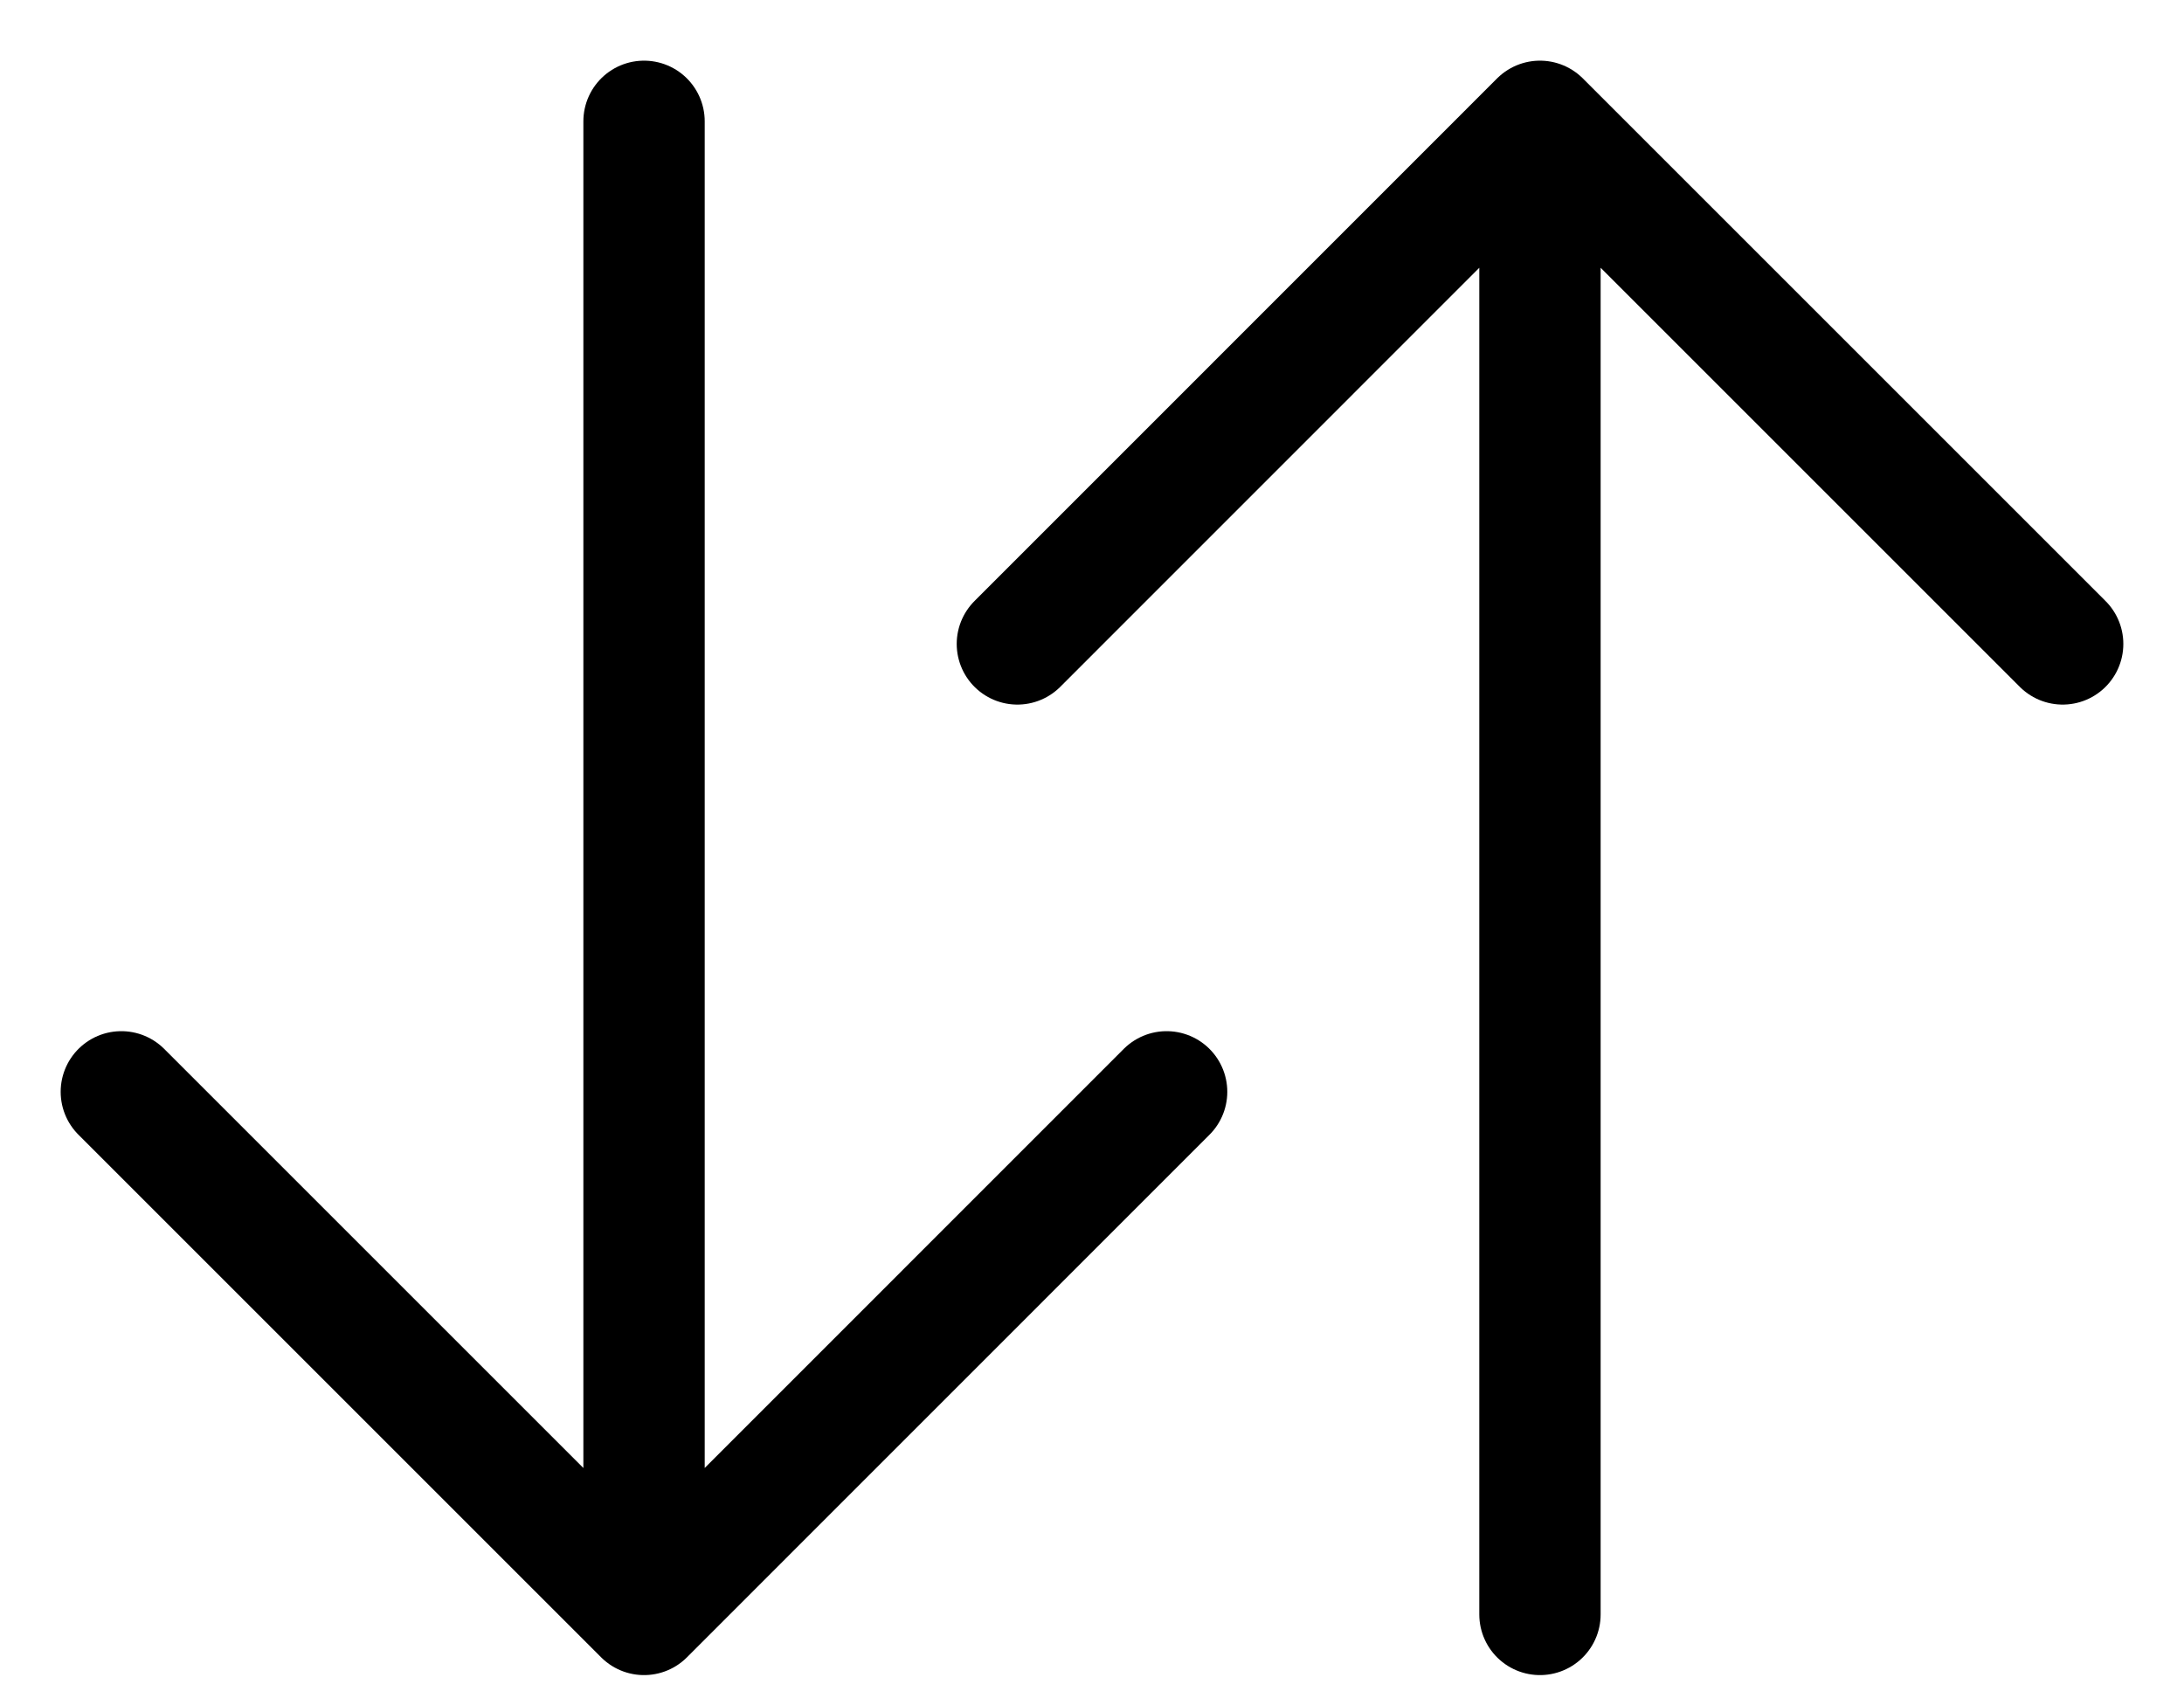
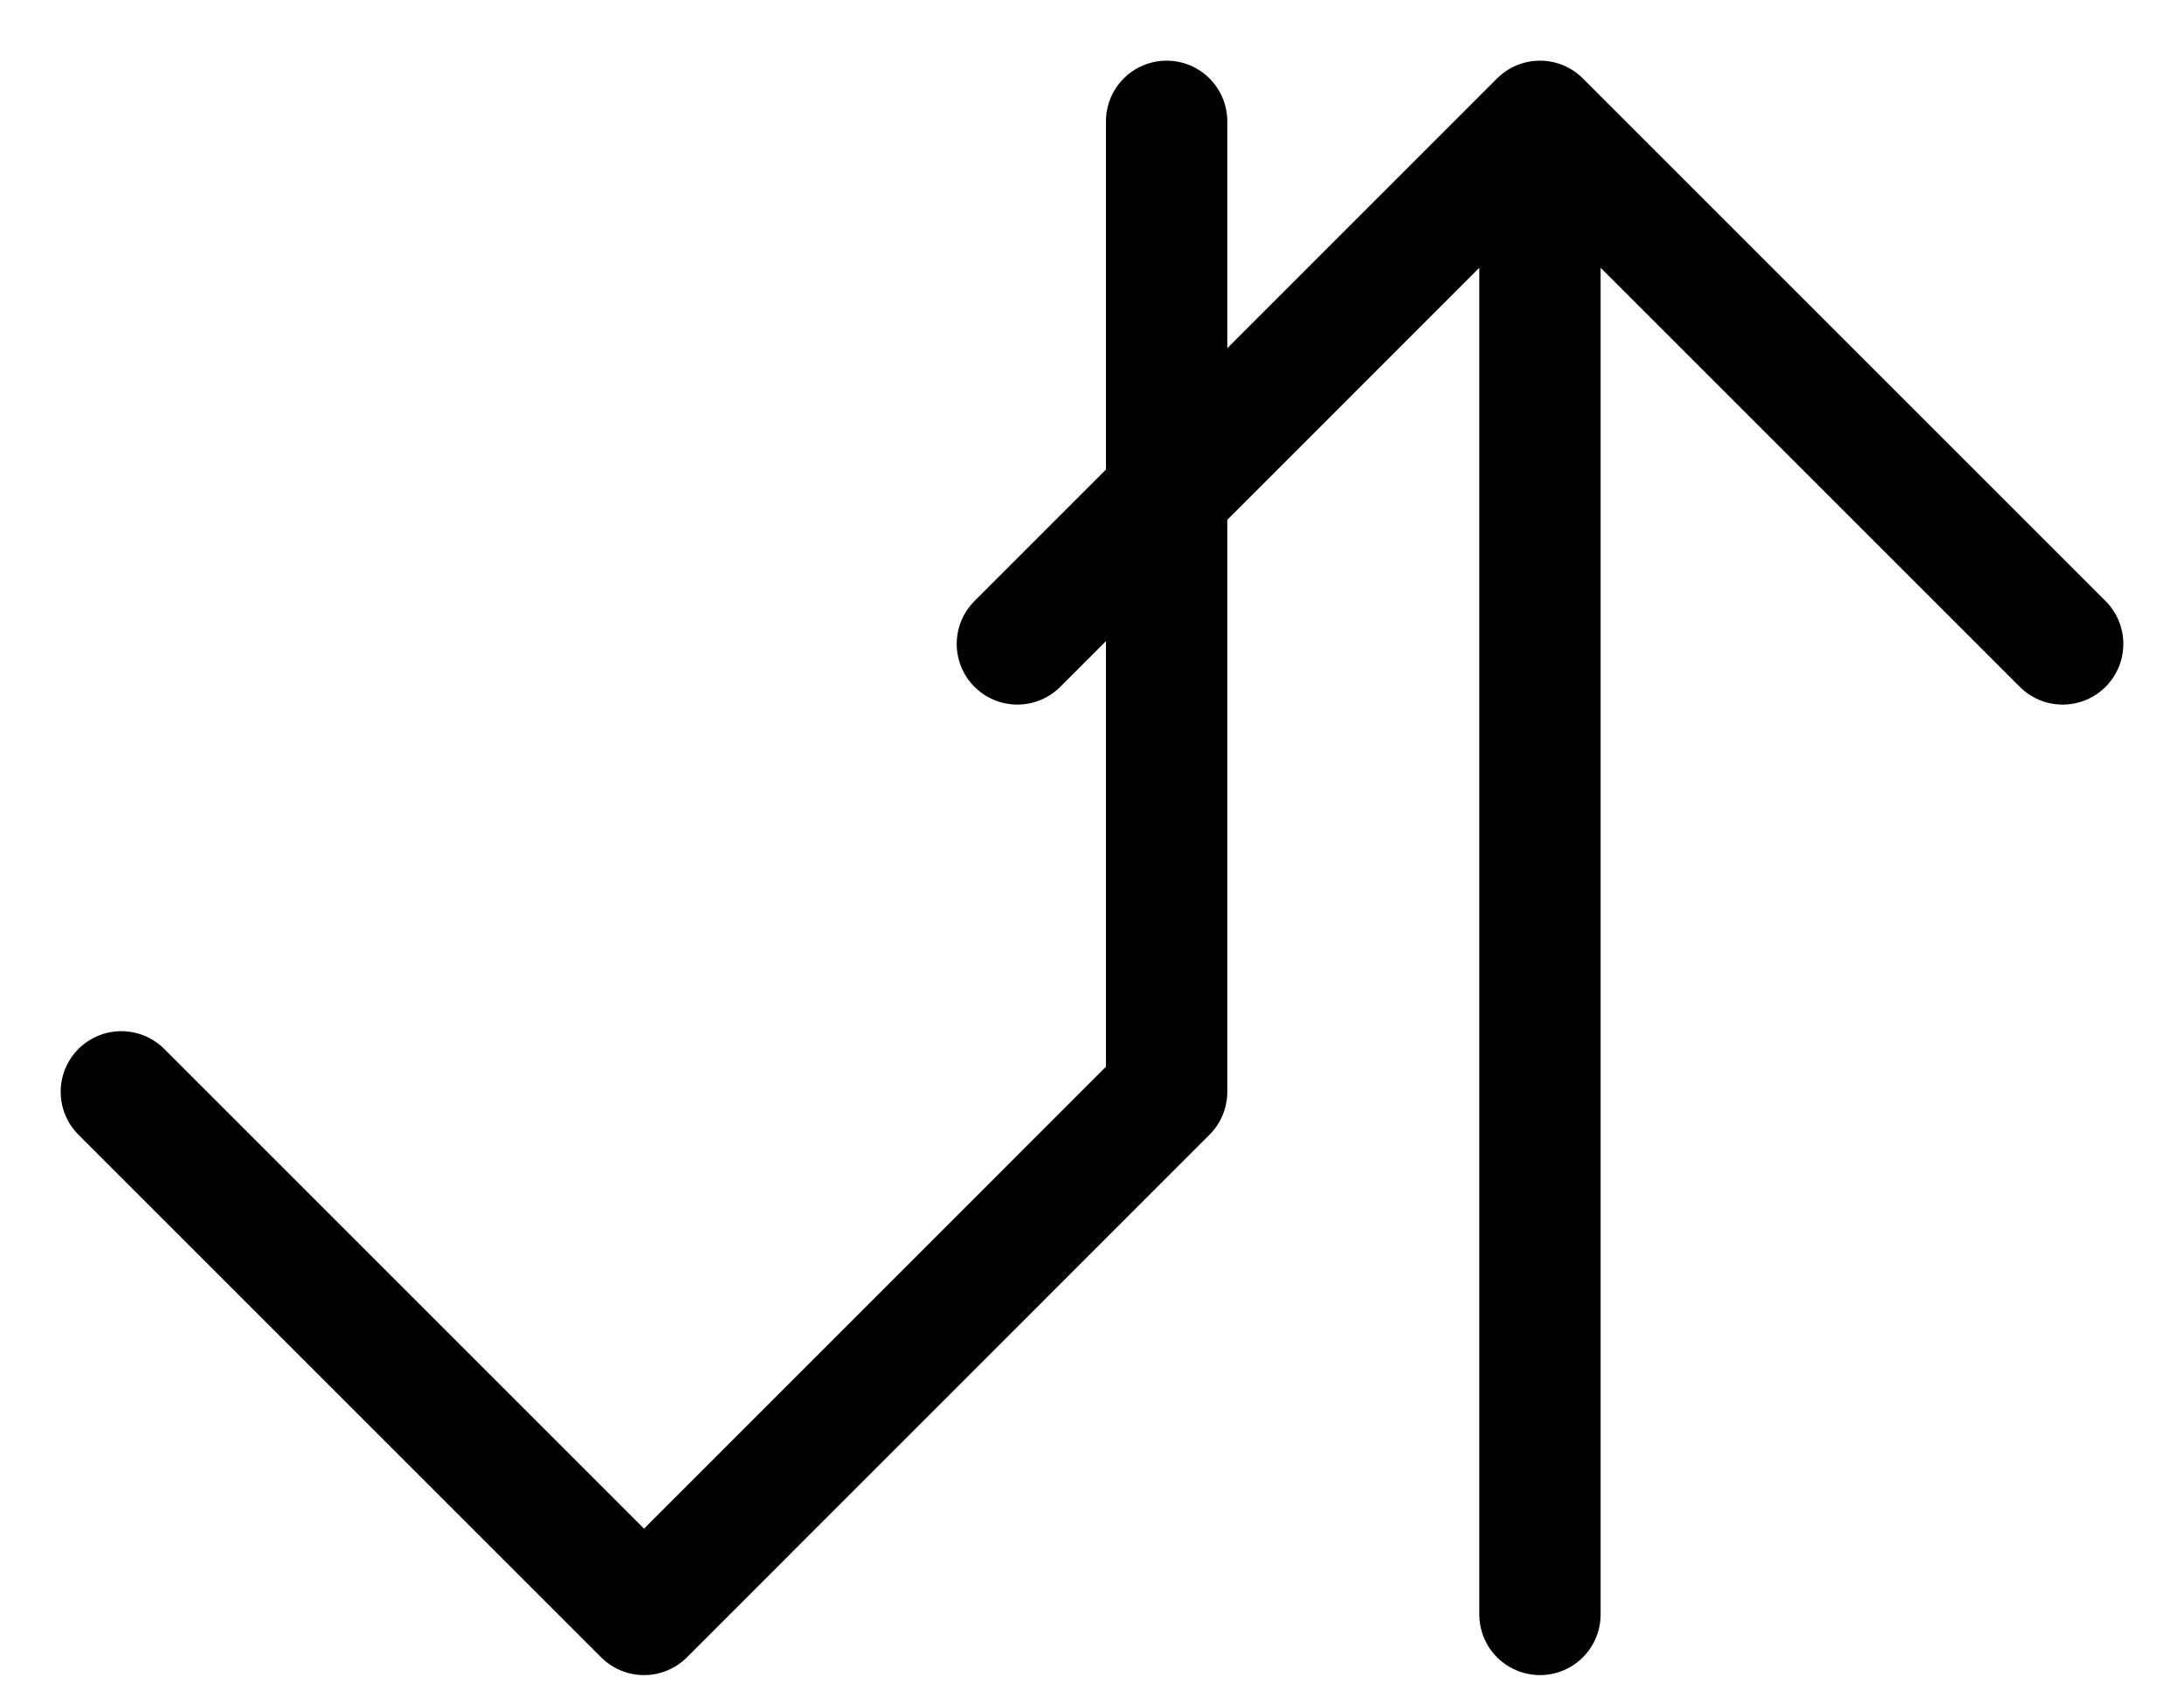
<svg xmlns="http://www.w3.org/2000/svg" width="18" height="14" viewBox="0 0 18 14" fill="none">
-   <path d="M17 5.308L12.692 1L8.385 5.308M12.692 1.659V13.308M1 9L5.308 13.308L9.615 9M5.308 12.615V1" stroke="black" stroke-linecap="round" stroke-linejoin="round" />
+   <path d="M17 5.308L12.692 1L8.385 5.308M12.692 1.659V13.308M1 9L5.308 13.308L9.615 9V1" stroke="black" stroke-linecap="round" stroke-linejoin="round" />
</svg>